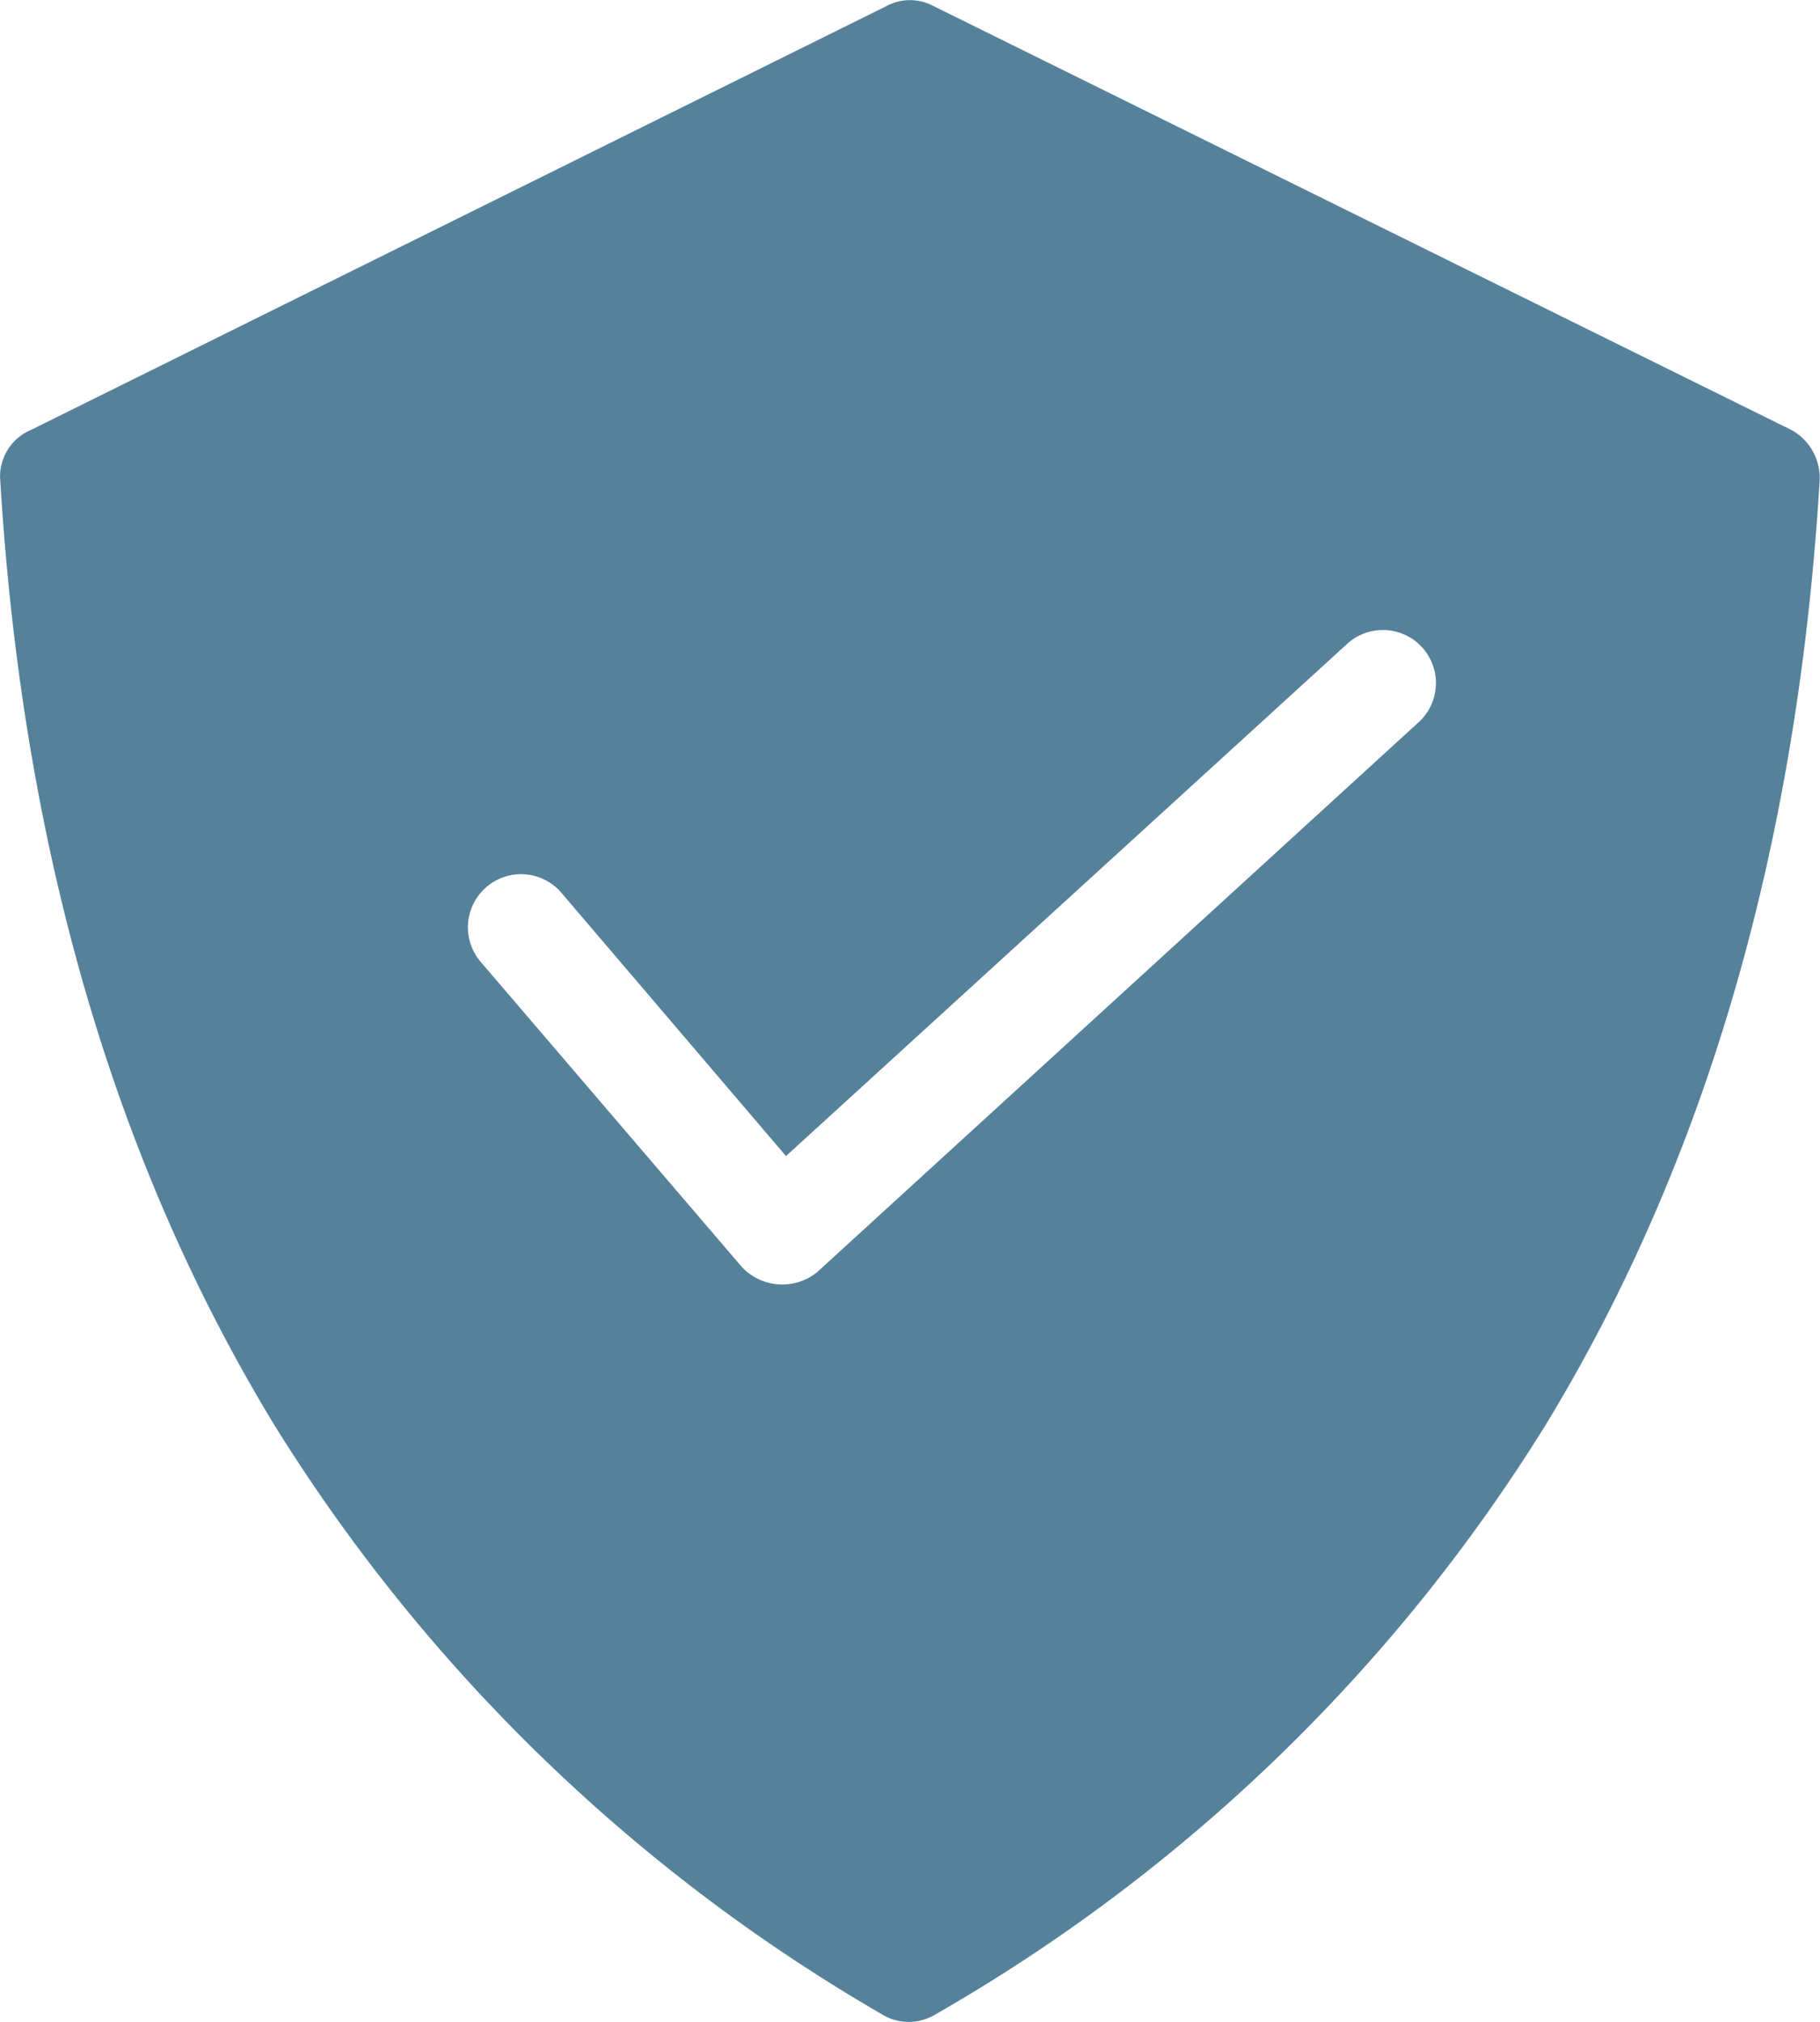
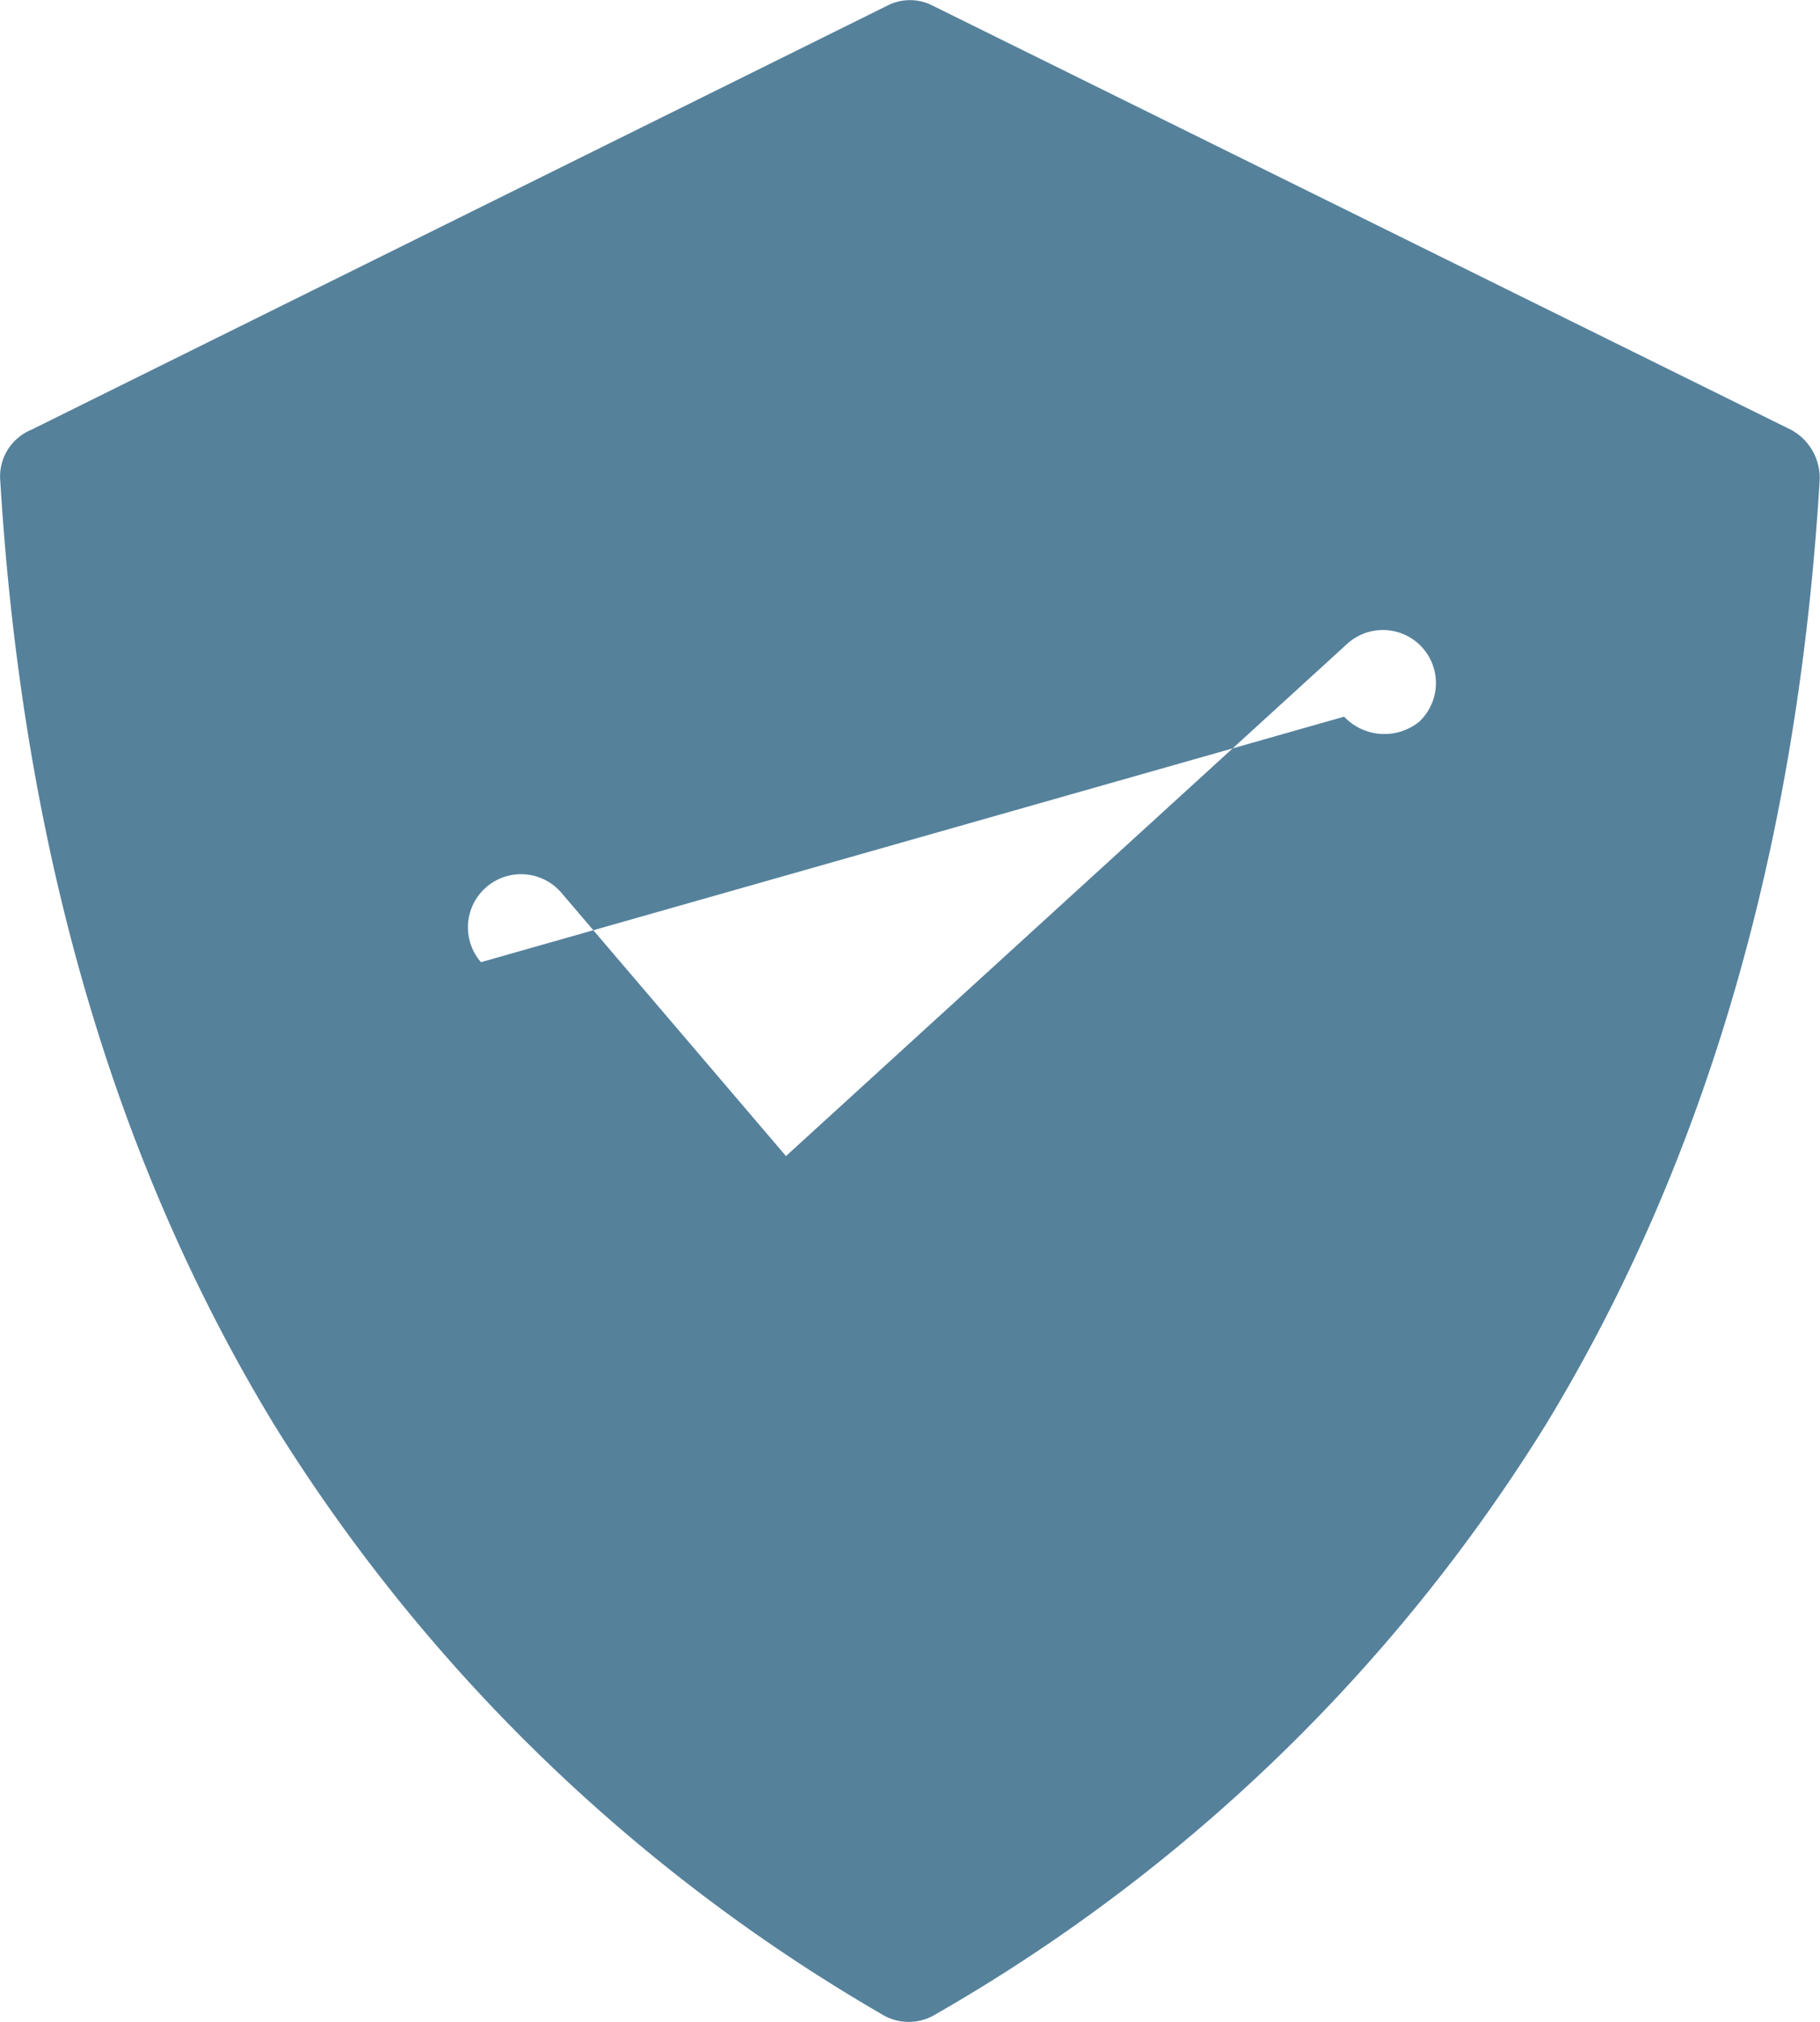
<svg xmlns="http://www.w3.org/2000/svg" width="57.065" height="63.387" viewBox="0 0 57.065 63.387">
-   <path id="Trazado_5859" data-name="Trazado 5859" d="M34.807,6.2l26.9,13.29a1.712,1.712,0,0,1,.891,1.62C61.87,33.1,58.791,42.822,54.01,50.682A54.194,54.194,0,0,1,34.889,69.156a1.611,1.611,0,0,1-1.7,0A54.65,54.65,0,0,1,14.145,50.682C9.364,42.822,6.285,33.1,5.556,21.107a1.584,1.584,0,0,1,.972-1.62L33.349,6.2a1.553,1.553,0,0,1,1.458,0M20.627,36.178a1.665,1.665,0,1,1,2.512-2.187l7.051,8.265L47.772,26.211a1.662,1.662,0,0,1,2.268,2.432L31.161,45.9a1.738,1.738,0,0,1-2.35-.162Z" transform="translate(-5.546 -6.014)" fill="#55819b" fill-rule="evenodd" />
+   <path id="Trazado_5859" data-name="Trazado 5859" d="M34.807,6.2l26.9,13.29a1.712,1.712,0,0,1,.891,1.62C61.87,33.1,58.791,42.822,54.01,50.682A54.194,54.194,0,0,1,34.889,69.156a1.611,1.611,0,0,1-1.7,0A54.65,54.65,0,0,1,14.145,50.682C9.364,42.822,6.285,33.1,5.556,21.107a1.584,1.584,0,0,1,.972-1.62L33.349,6.2a1.553,1.553,0,0,1,1.458,0M20.627,36.178a1.665,1.665,0,1,1,2.512-2.187l7.051,8.265L47.772,26.211a1.662,1.662,0,0,1,2.268,2.432a1.738,1.738,0,0,1-2.35-.162Z" transform="translate(-5.546 -6.014)" fill="#55819b" fill-rule="evenodd" />
</svg>